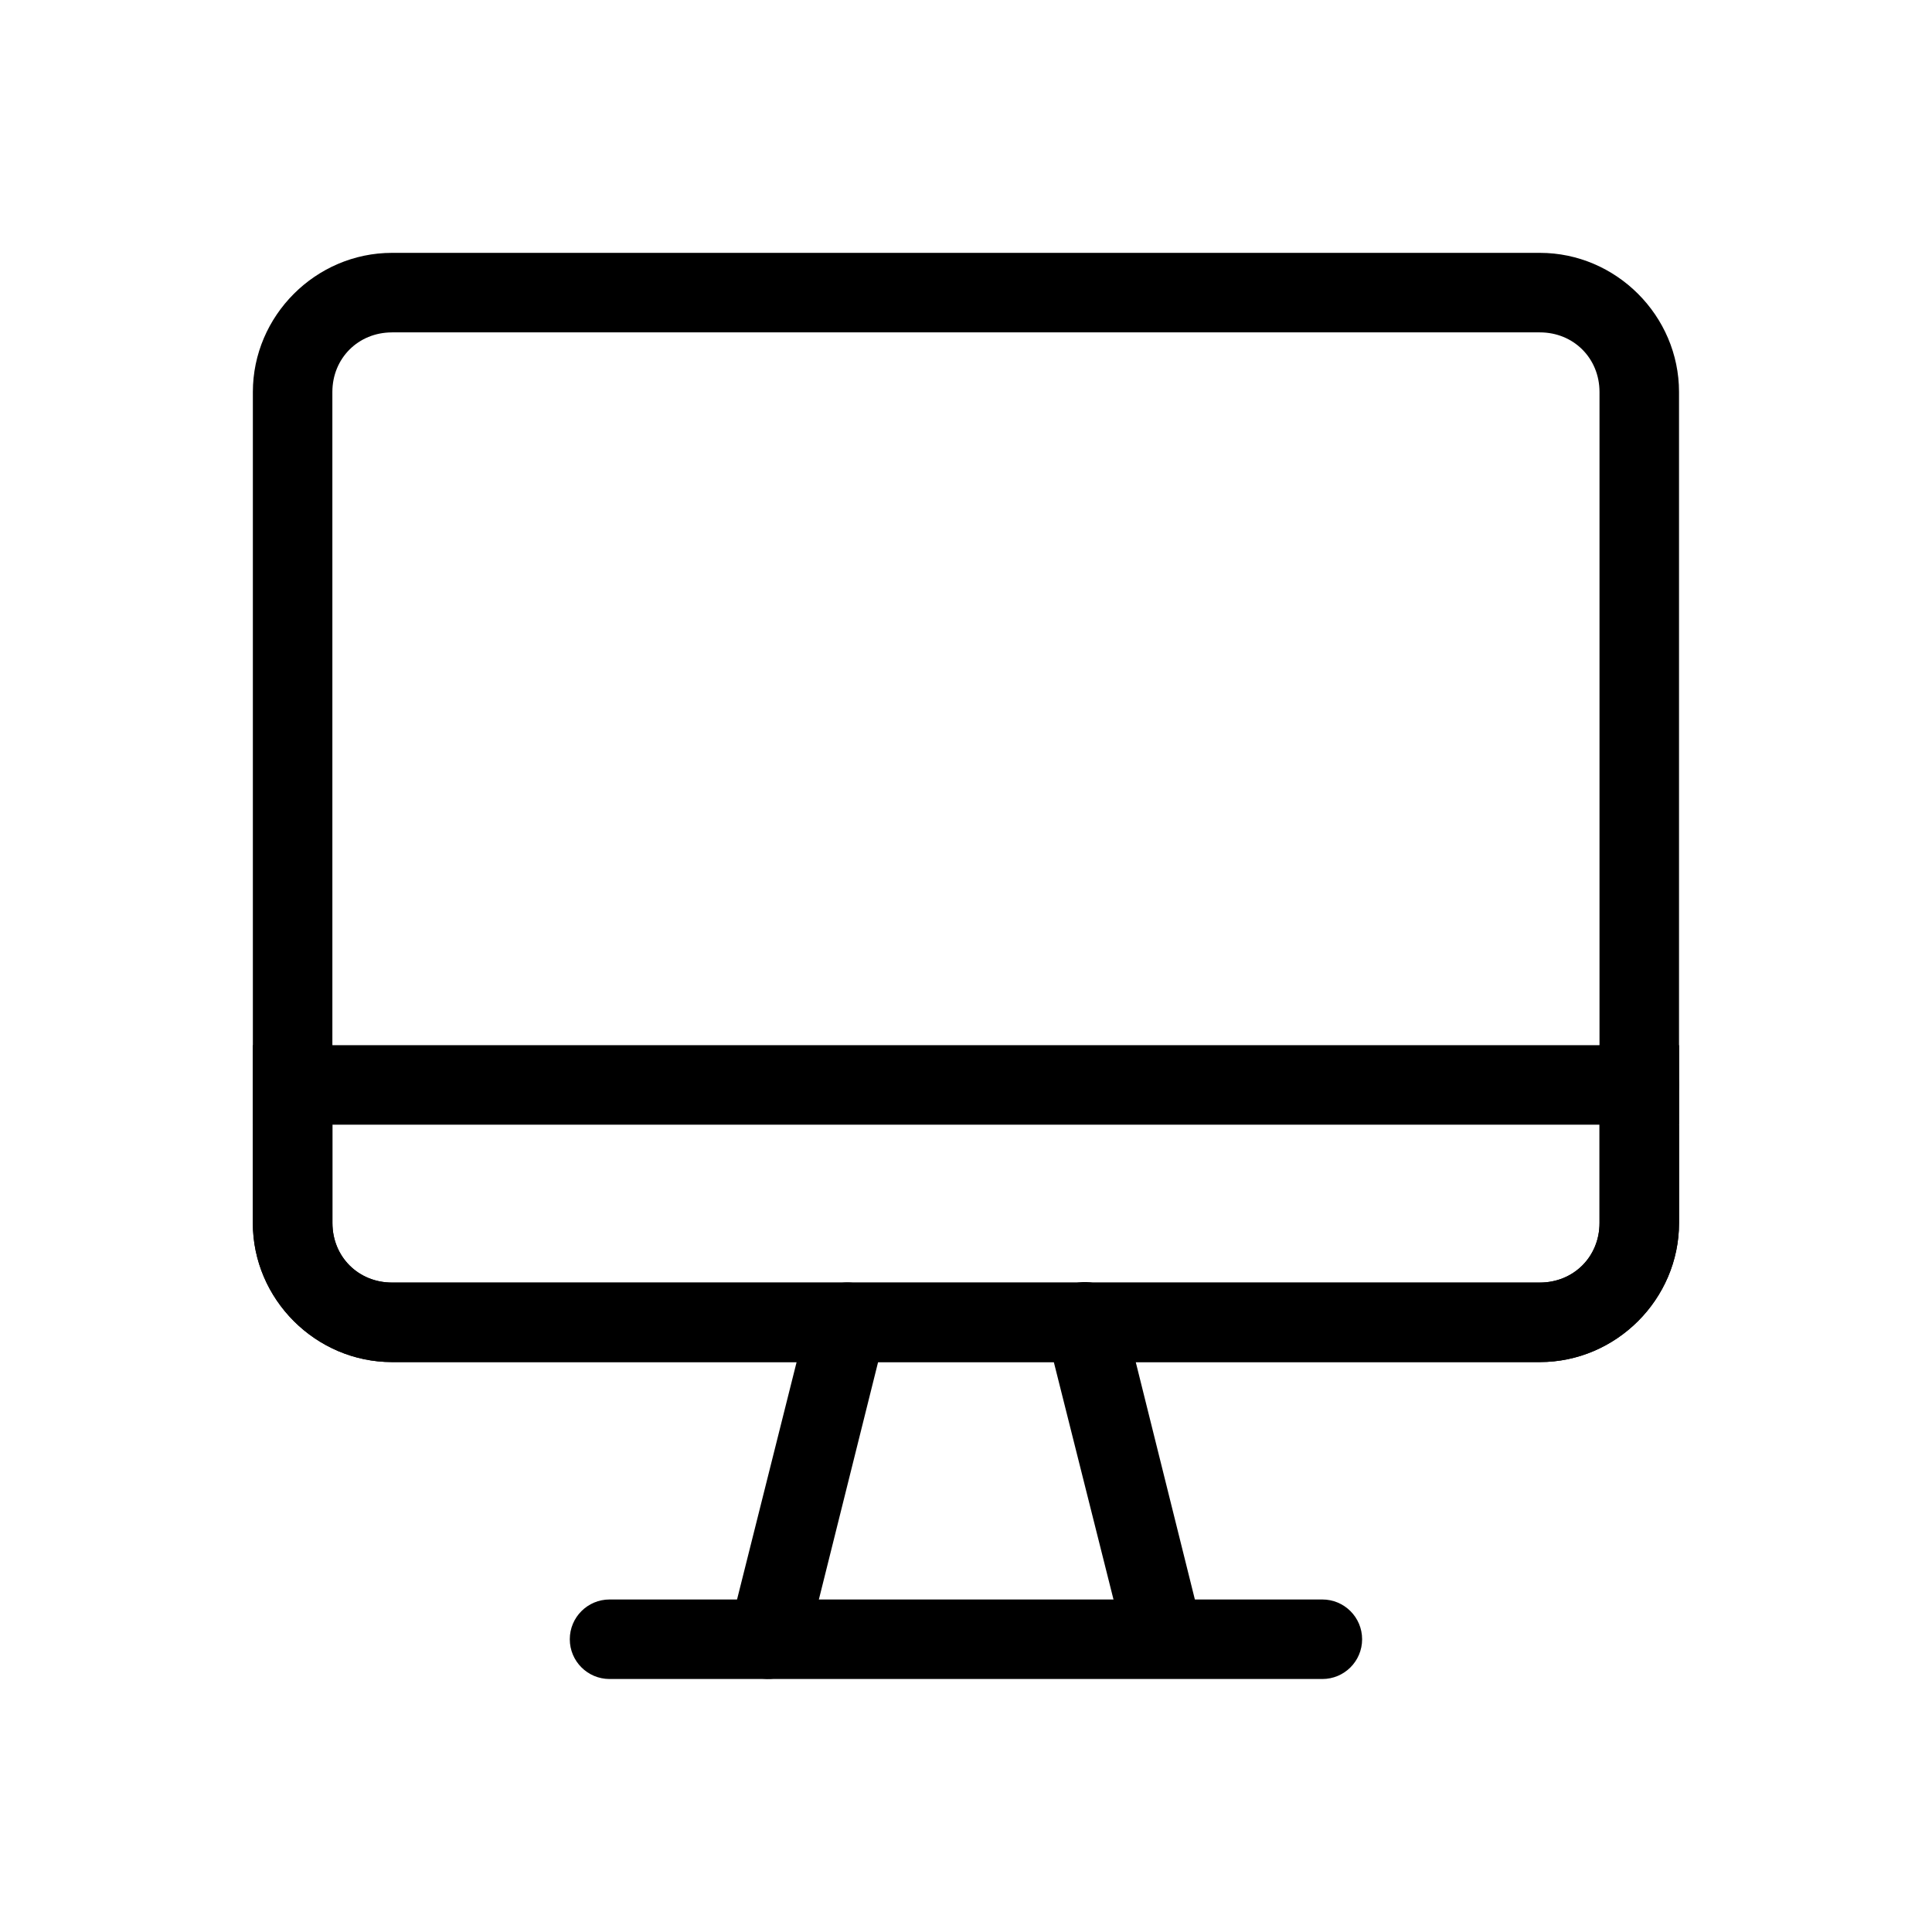
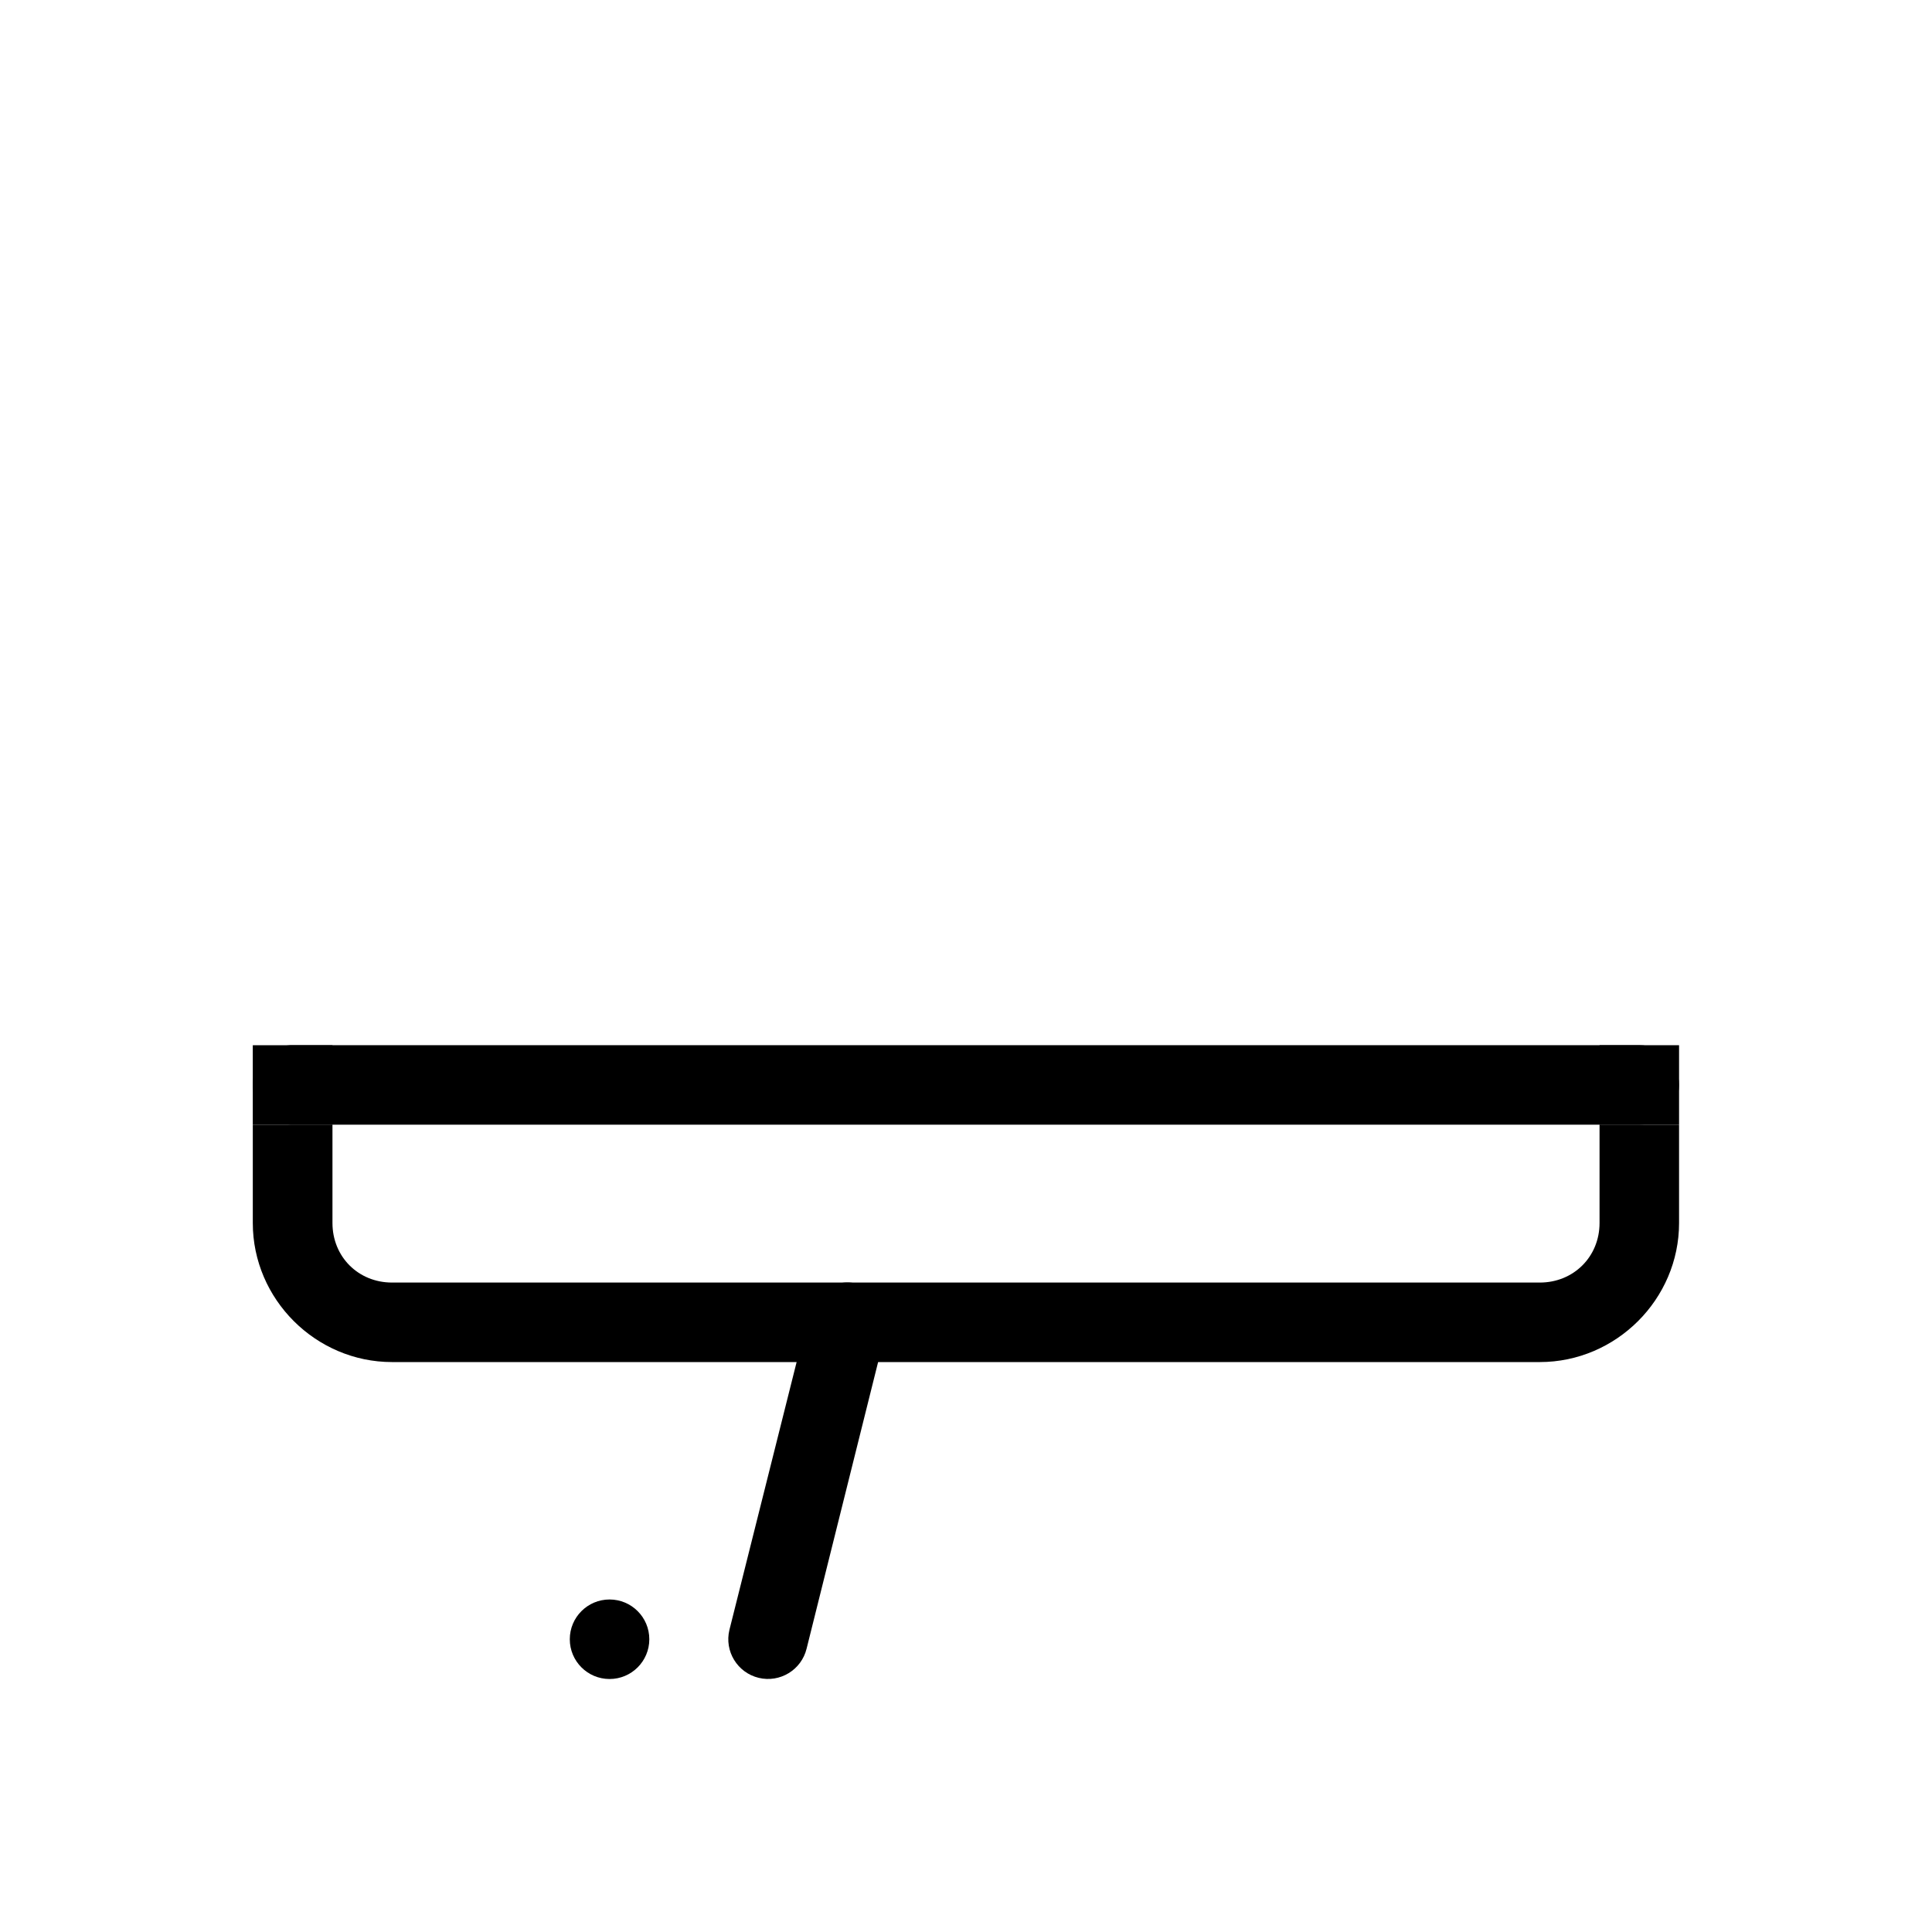
<svg xmlns="http://www.w3.org/2000/svg" fill="#000000" width="800px" height="800px" version="1.1" viewBox="144 144 512 512">
  <g fill-rule="evenodd">
-     <path d="m429.81 483.89c-6.211 0.953-10.195 7.113-8.523 13.172l21.074 83.832c3.481 8.004 25.883 6.762 20.301-4.957l-20.918-83.988c-1.219-5.422-6.449-8.953-11.934-8.059z" />
    <path d="m367.83 483.89c-4.57 0.332-8.398 3.598-9.453 8.059l-21.074 83.988c-1.367 5.648 2.102 11.336 7.75 12.707 5.648 1.367 11.336-2.102 12.707-7.75l20.918-83.832c0.871-3.269 0.109-6.758-2.043-9.371-2.148-2.613-5.43-4.027-8.805-3.801z" />
-     <path d="m247.89 211.01c-20.211 0-36.879 16.668-36.879 36.879v220.2c0 20.211 16.668 36.879 36.879 36.879h304.19c20.211 0 36.879-16.668 36.879-36.879v-220.2c0-20.211-16.668-36.879-36.879-36.879zm0 21.074h304.19c8.945 0 15.805 6.859 15.805 15.805v220.2c0 8.945-6.859 15.805-15.805 15.805l-304.19 0.004c-8.945 0-15.805-6.859-15.805-15.805l-0.004-220.2c0-8.945 6.859-15.805 15.805-15.805z" />
-     <path d="m305.54 567.88c-5.82 0-10.539 4.719-10.539 10.539s4.719 10.535 10.539 10.535h188.9c5.816 0 10.535-4.715 10.535-10.535s-4.719-10.539-10.535-10.539z" />
+     <path d="m305.54 567.88c-5.82 0-10.539 4.719-10.539 10.539s4.719 10.535 10.539 10.535c5.816 0 10.535-4.715 10.535-10.535s-4.719-10.539-10.535-10.539z" />
    <path d="m221 420.98c-5.809 0.301-10.277 5.262-9.98 11.078 0.301 5.82 5.254 10.297 11.066 9.996h356.35c5.809 0 10.52-4.719 10.52-10.535 0-5.82-4.711-10.539-10.52-10.539h-356.35c-0.363-0.02-0.723-0.02-1.086 0z" />
    <path d="m210.99 442.07h21.113v-21.074h-21.113z" />
    <path d="m588.97 442.07h-21.074v26.035c0 8.945-6.879 15.785-15.824 15.785h-304.18c-8.945 0-15.785-6.84-15.785-15.785v-26.035h-21.113v26.035c0 20.211 16.688 36.855 36.898 36.855h304.18c20.211 0 36.898-16.648 36.898-36.859z" />
    <path d="m588.97 420.99h-21.074v21.074h21.074z" />
  </g>
</svg>